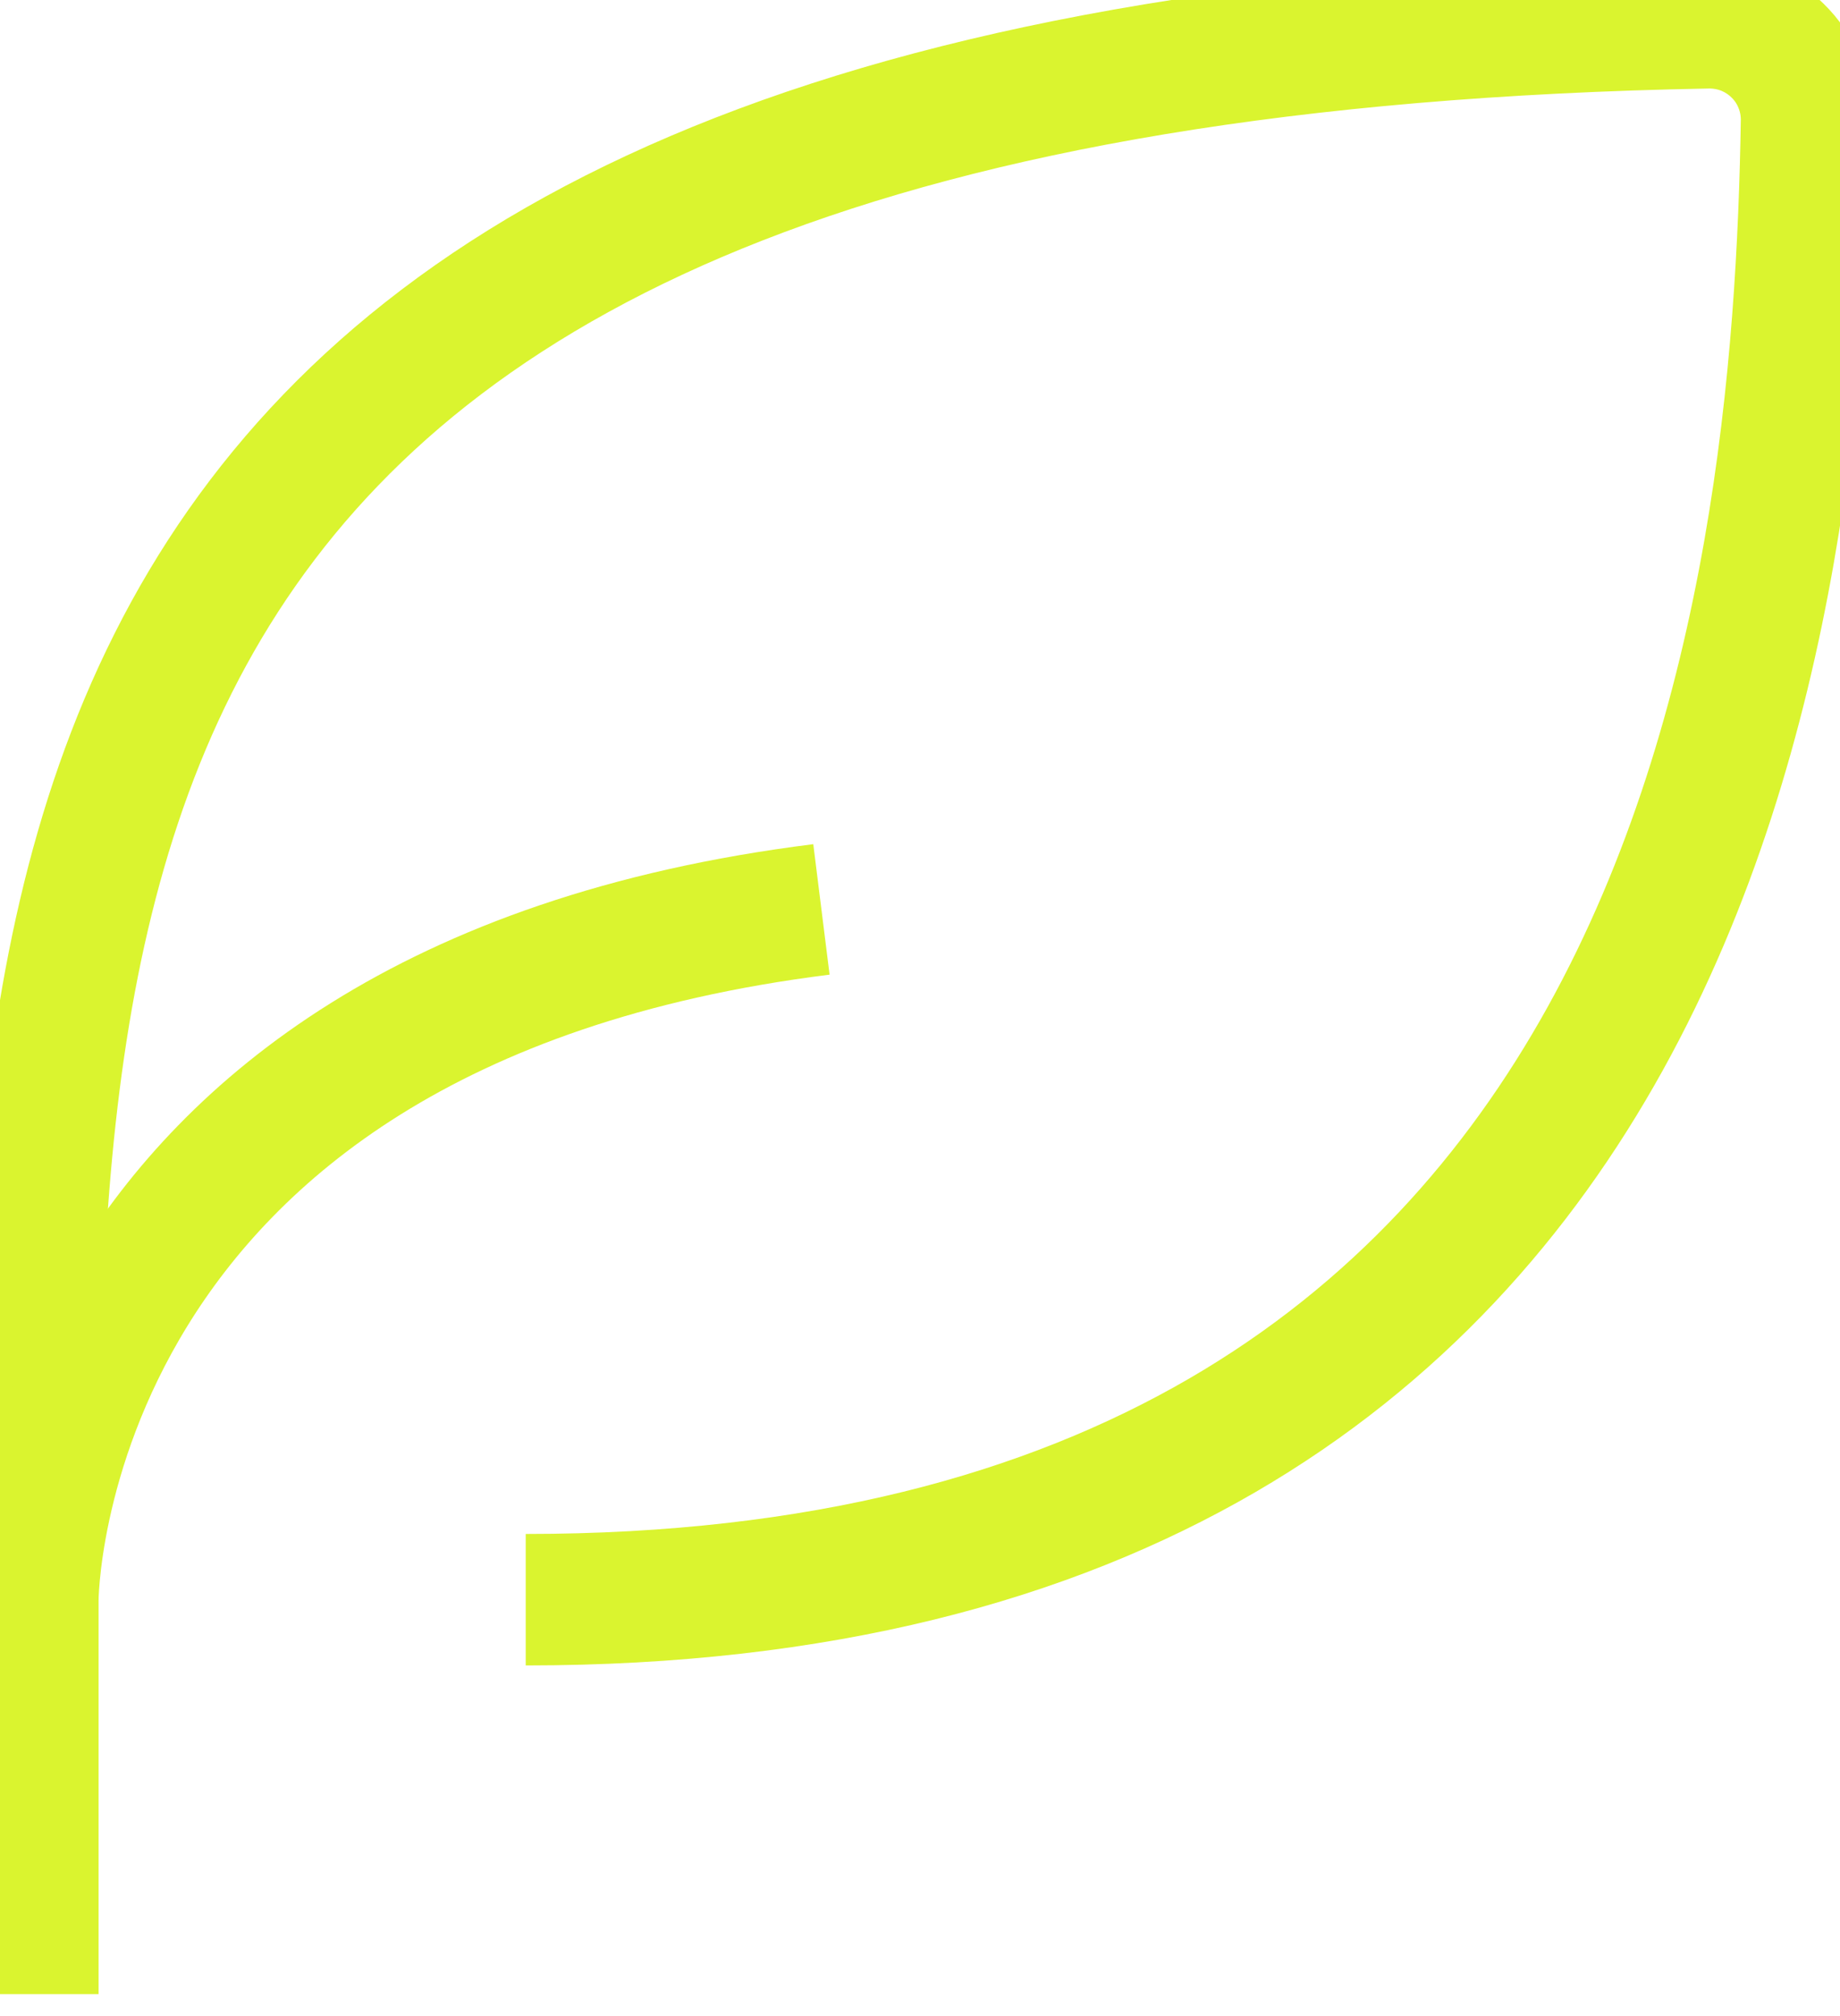
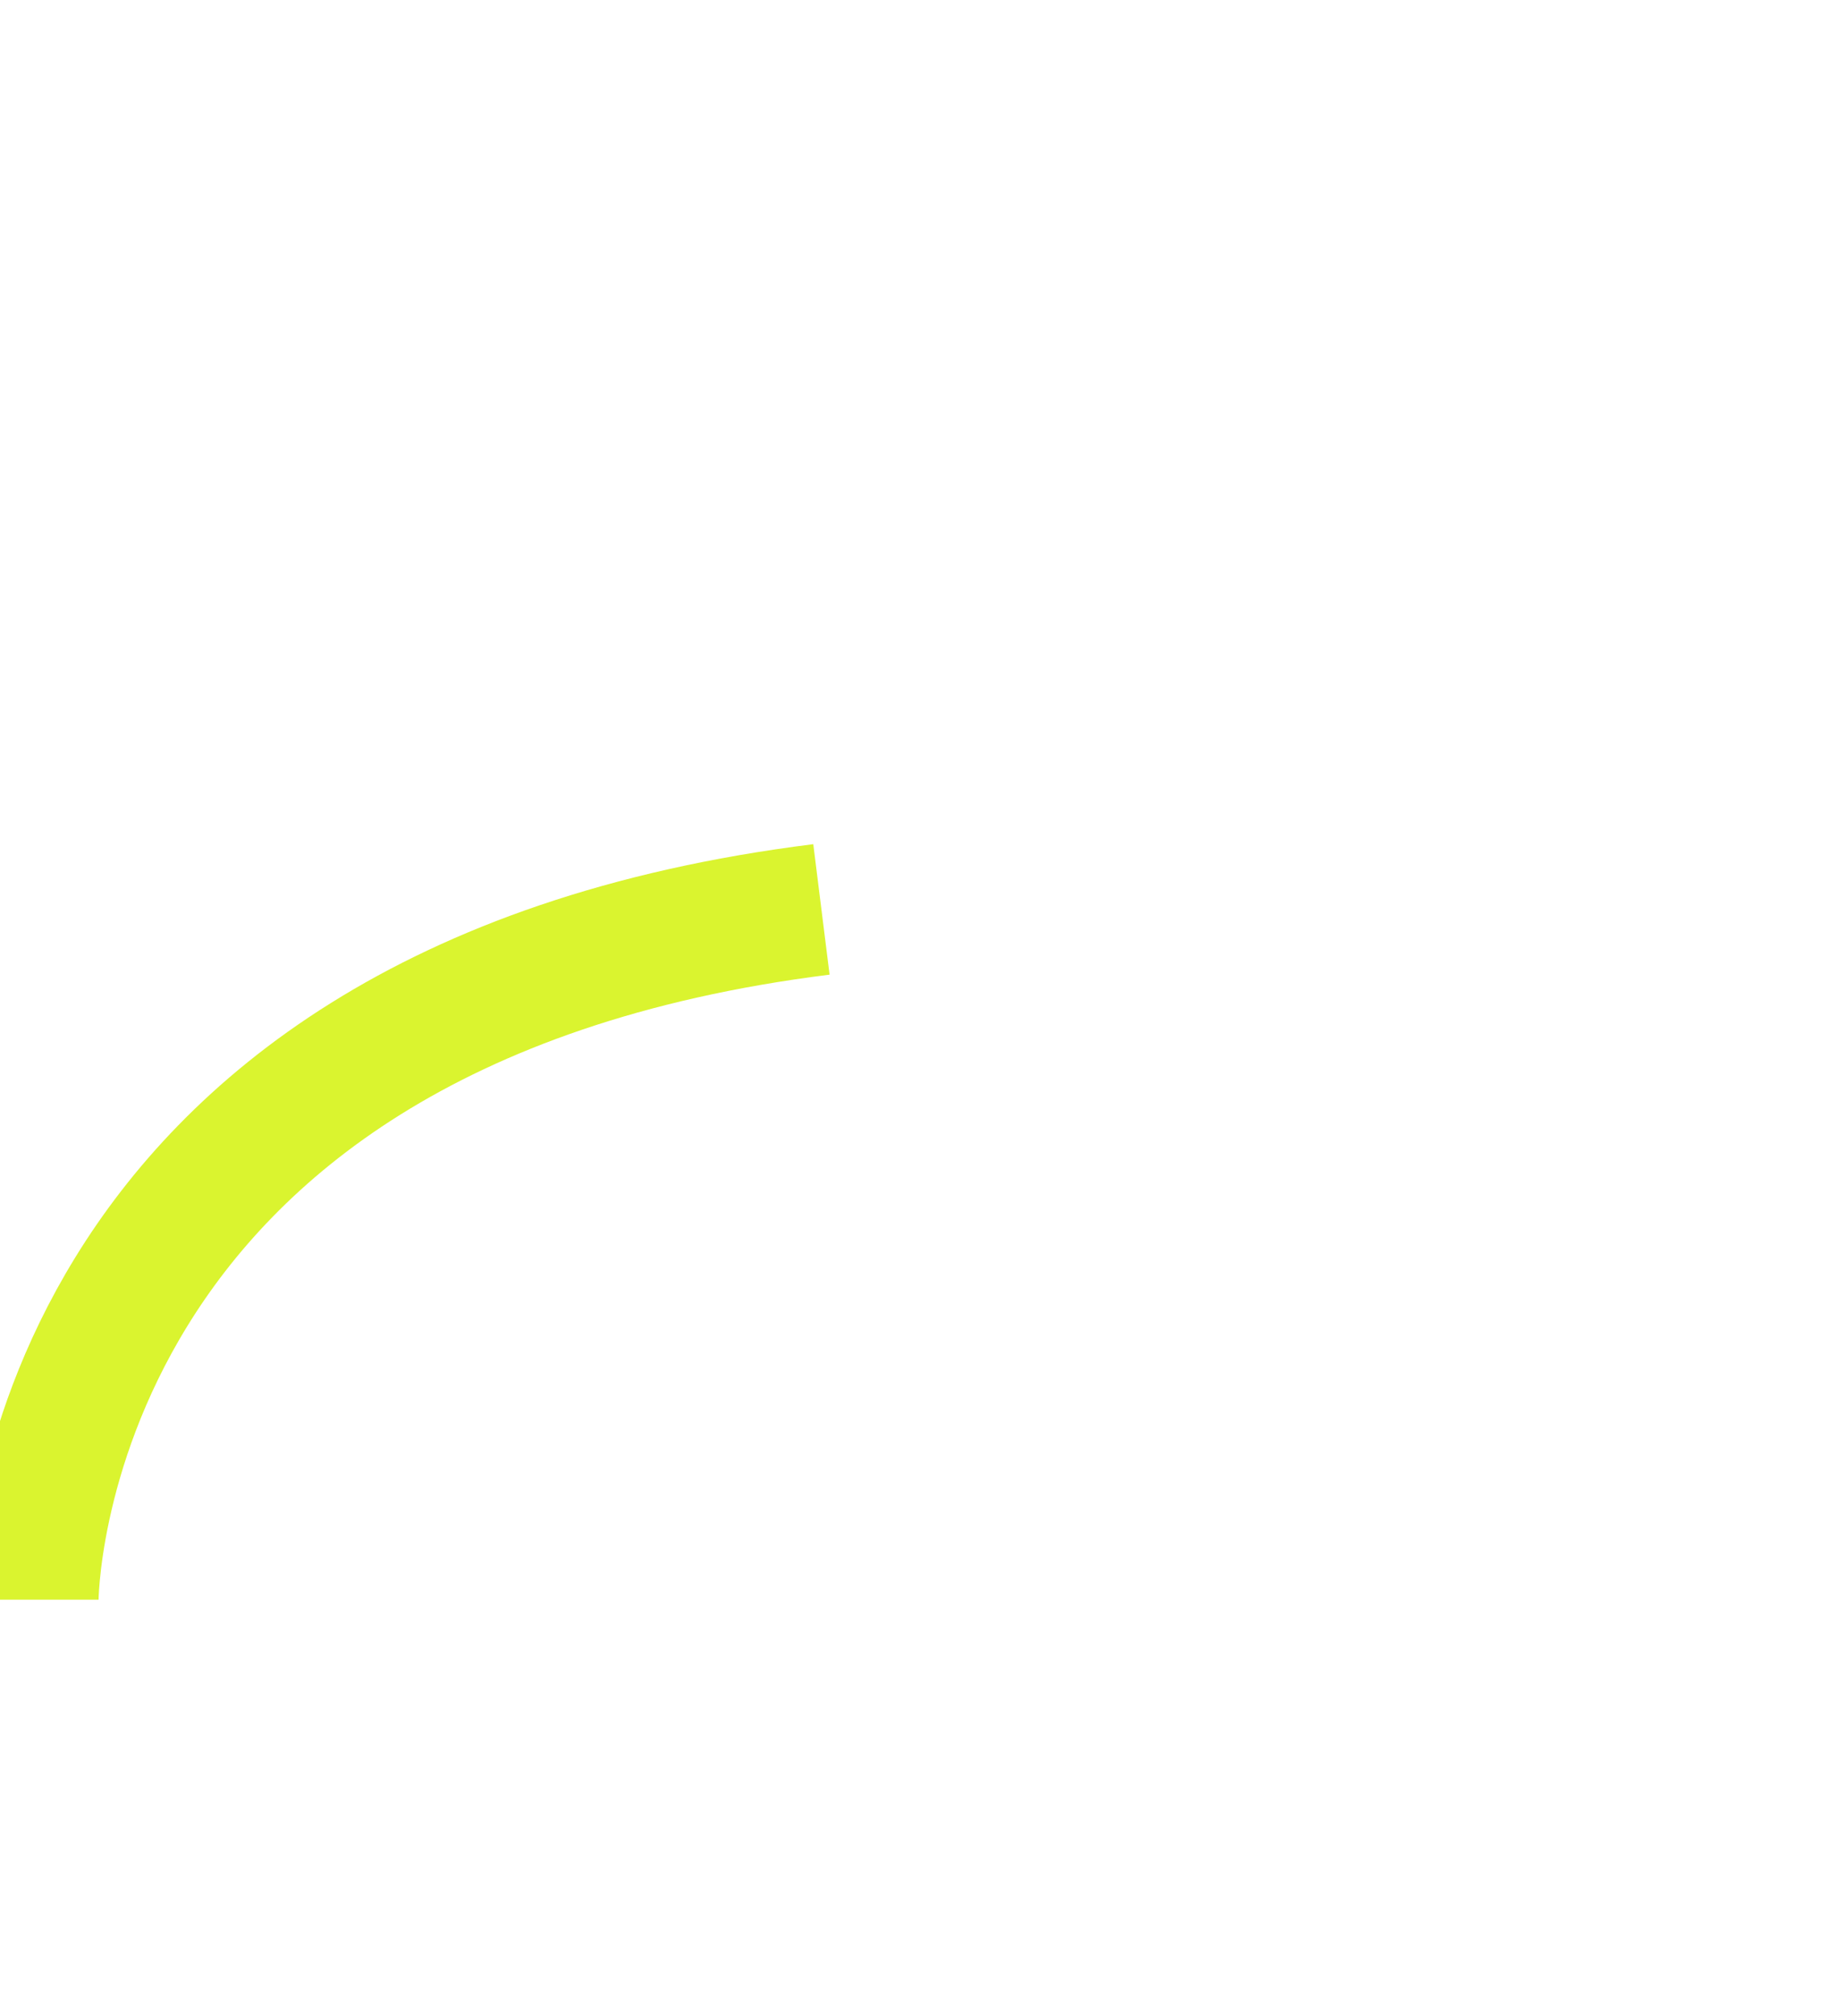
<svg xmlns="http://www.w3.org/2000/svg" width="21" height="23" viewBox="0 0 21 23" fill="none">
-   <path d="M6 18.25C19.449 18.25 20.532 6.809 20.618 1.372C20.619 1.224 20.59 1.077 20.533 0.941C20.477 0.804 20.393 0.68 20.287 0.577C20.182 0.473 20.056 0.392 19.919 0.337C19.781 0.283 19.634 0.257 19.486 0.26C0.375 0.611 0.375 9.877 0.375 18.25V22.75" stroke="#DAF42F" stroke-width="1.5" />
  <path d="M0.375 18.25C0.375 18.25 0.375 11.5 9.375 10.375" stroke="#DAF42F" stroke-width="1.5" />
</svg>